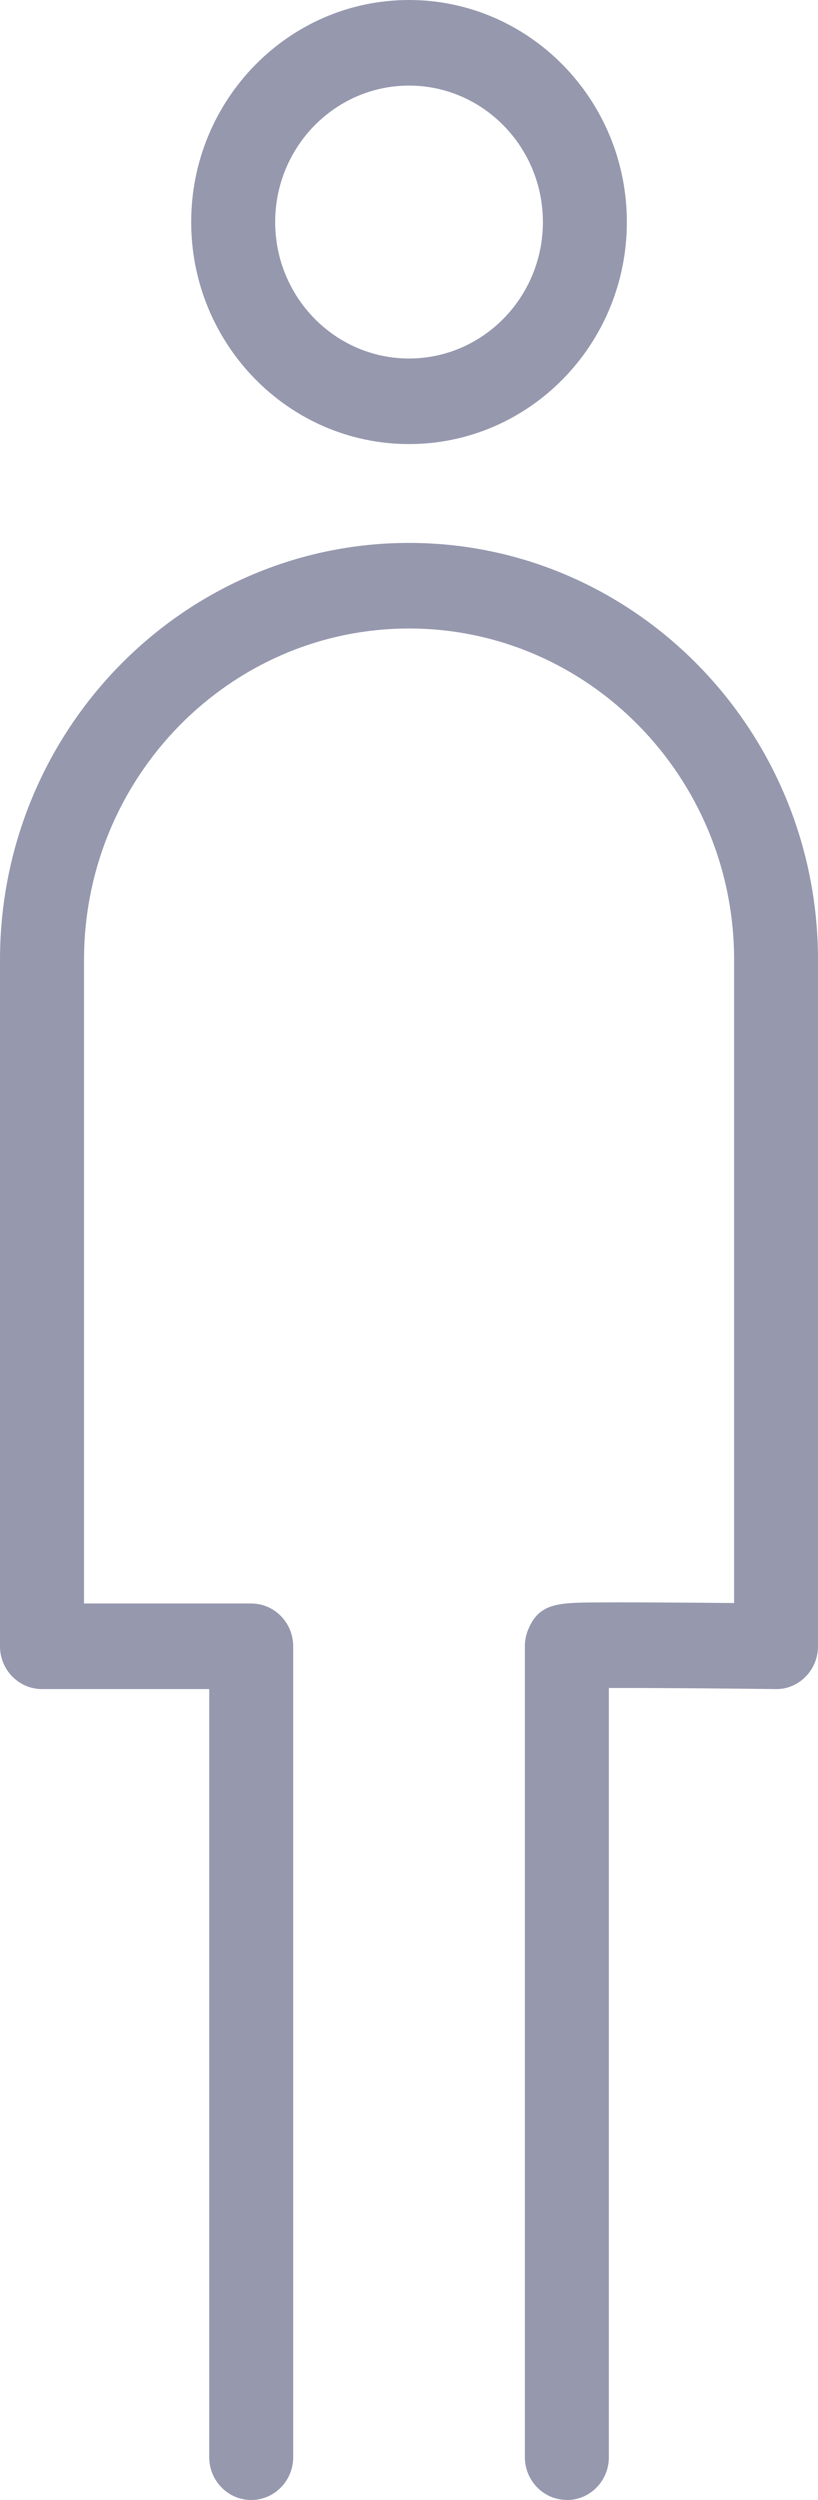
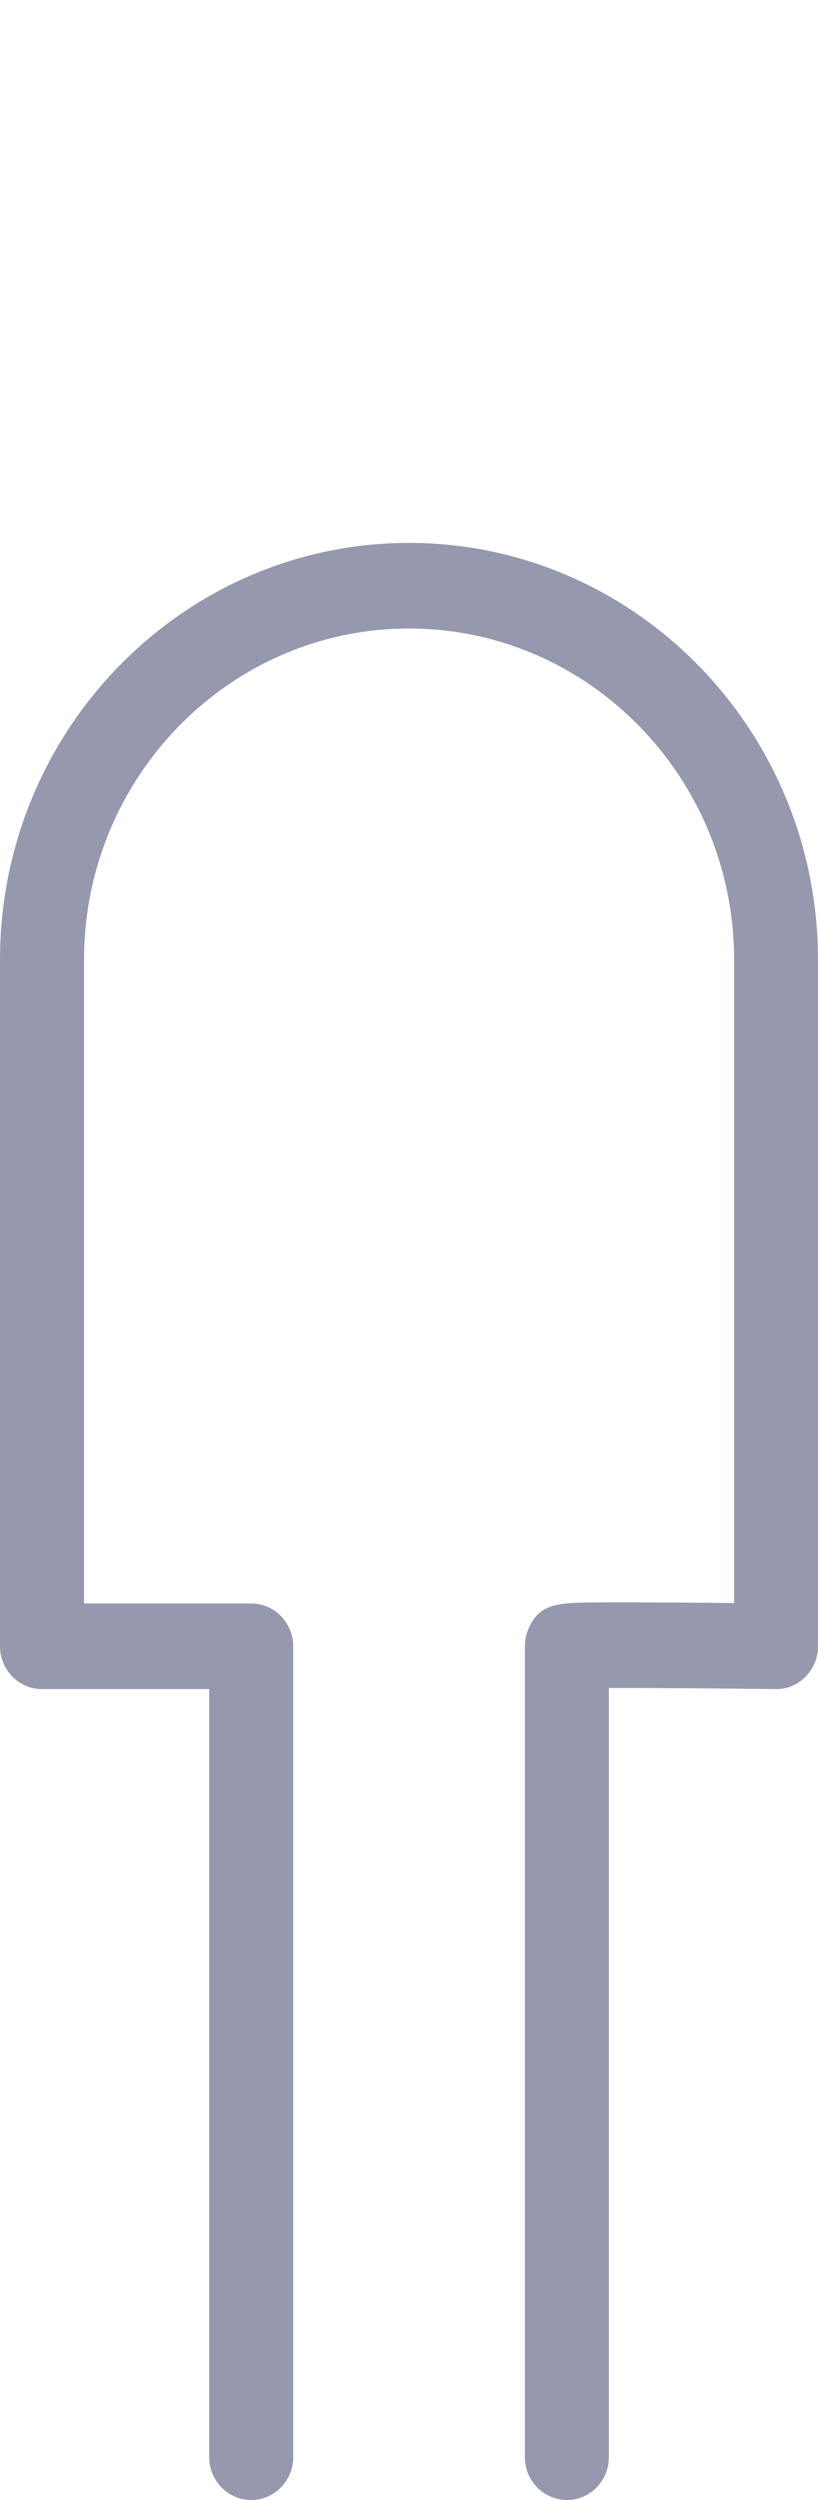
<svg xmlns="http://www.w3.org/2000/svg" width="37" height="113" viewBox="0 0 37 113" fill="none">
-   <path d="M18.501 20.072C13.07 20.072 8.648 15.572 8.648 10.036C8.648 4.501 13.067 0 18.501 0C23.936 0 28.354 4.501 28.354 10.036C28.354 15.572 23.936 20.072 18.501 20.072ZM18.501 3.869C15.162 3.869 12.447 6.635 12.447 10.036C12.447 13.438 15.162 16.204 18.501 16.204C21.841 16.204 24.556 13.438 24.556 10.036C24.556 6.635 21.841 3.869 18.501 3.869Z" fill="#2F335F" fill-opacity="0.5" />
  <path d="M25.64 112.995C24.593 112.995 23.741 112.128 23.741 111.061V74.456C23.735 74.185 23.783 73.914 23.89 73.656C24.393 72.441 25.248 72.438 27.128 72.428C28.024 72.421 29.211 72.428 30.401 72.434C31.395 72.441 32.389 72.447 33.205 72.457V43.383C33.205 35.127 26.609 28.408 18.503 28.408C10.397 28.408 3.801 35.127 3.801 43.383V72.476H11.363C12.41 72.476 13.262 73.344 13.262 74.411V111.064C13.262 112.131 12.41 112.998 11.363 112.998C10.315 112.998 9.464 112.131 9.464 111.064V76.345H1.899C0.851 76.345 0 75.478 0 74.411V43.383C0 32.992 8.299 24.539 18.5 24.539C28.701 24.539 37 32.992 37 43.383V74.411C37 74.926 36.797 75.423 36.437 75.787C36.076 76.151 35.585 76.361 35.079 76.345C32.686 76.316 29.48 76.29 27.54 76.297V111.067C27.54 112.134 26.688 113.001 25.64 113.001V112.995Z" fill="#2F335F" fill-opacity="0.5" />
</svg>